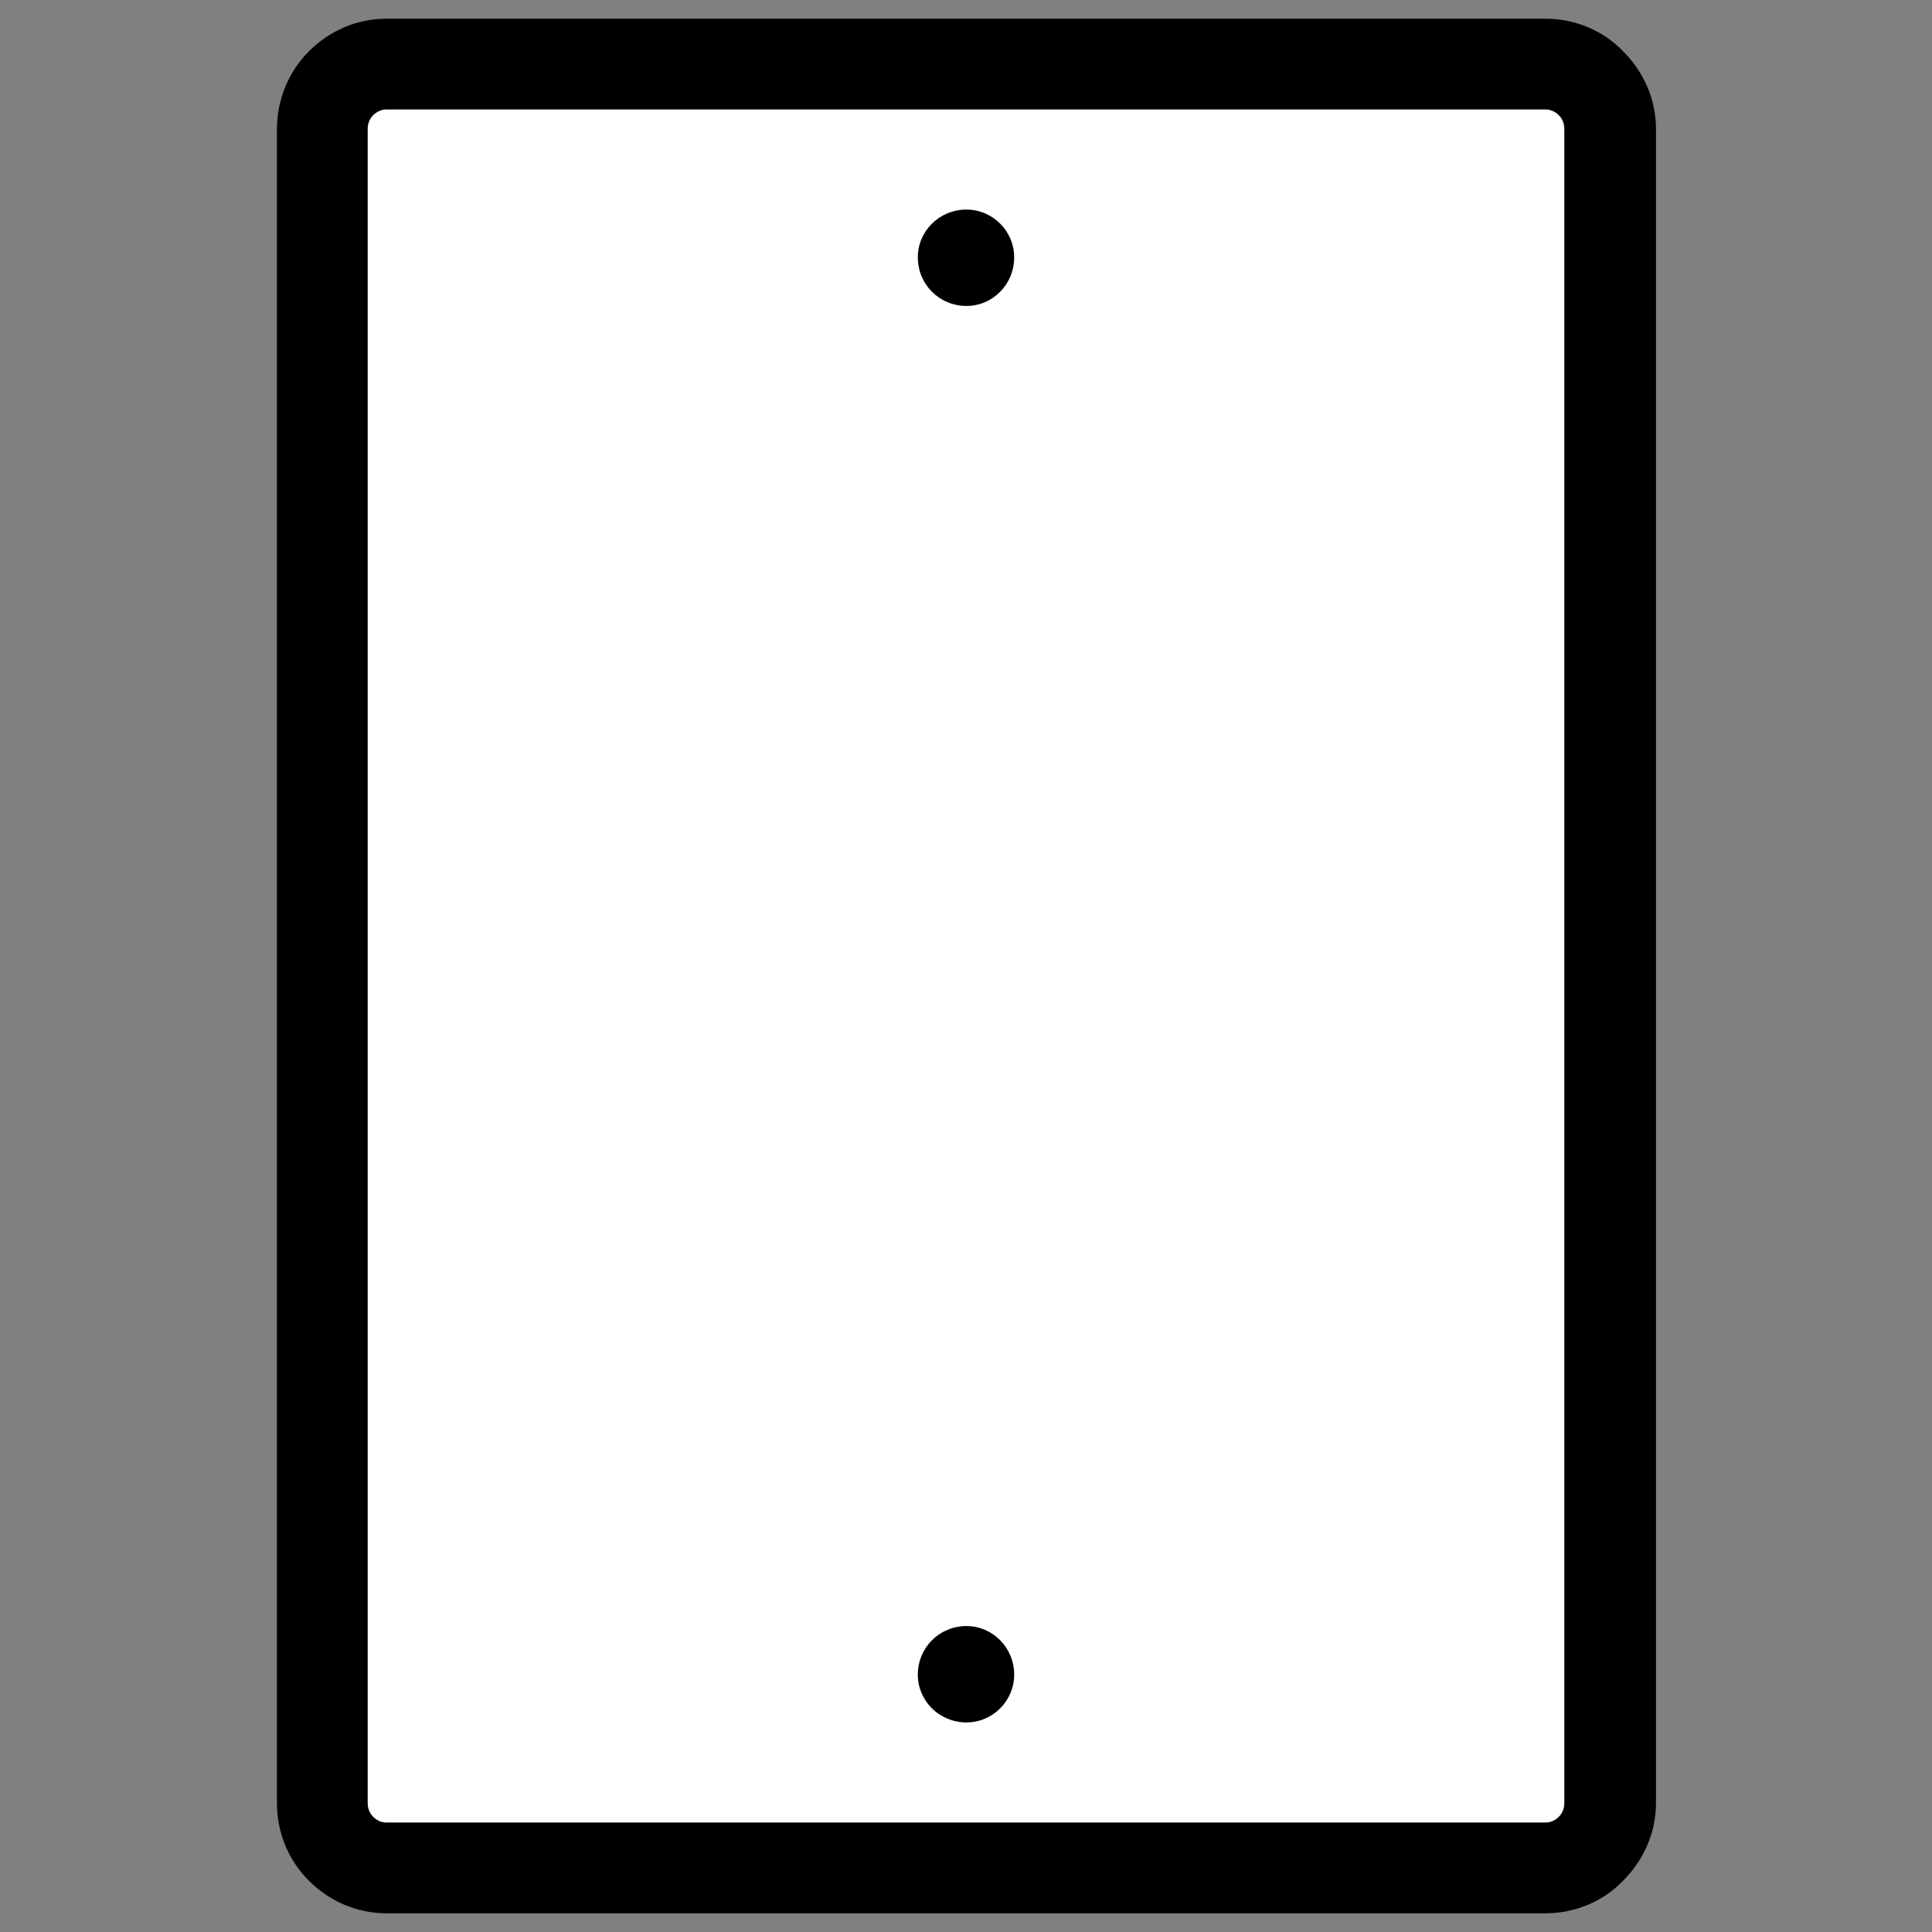
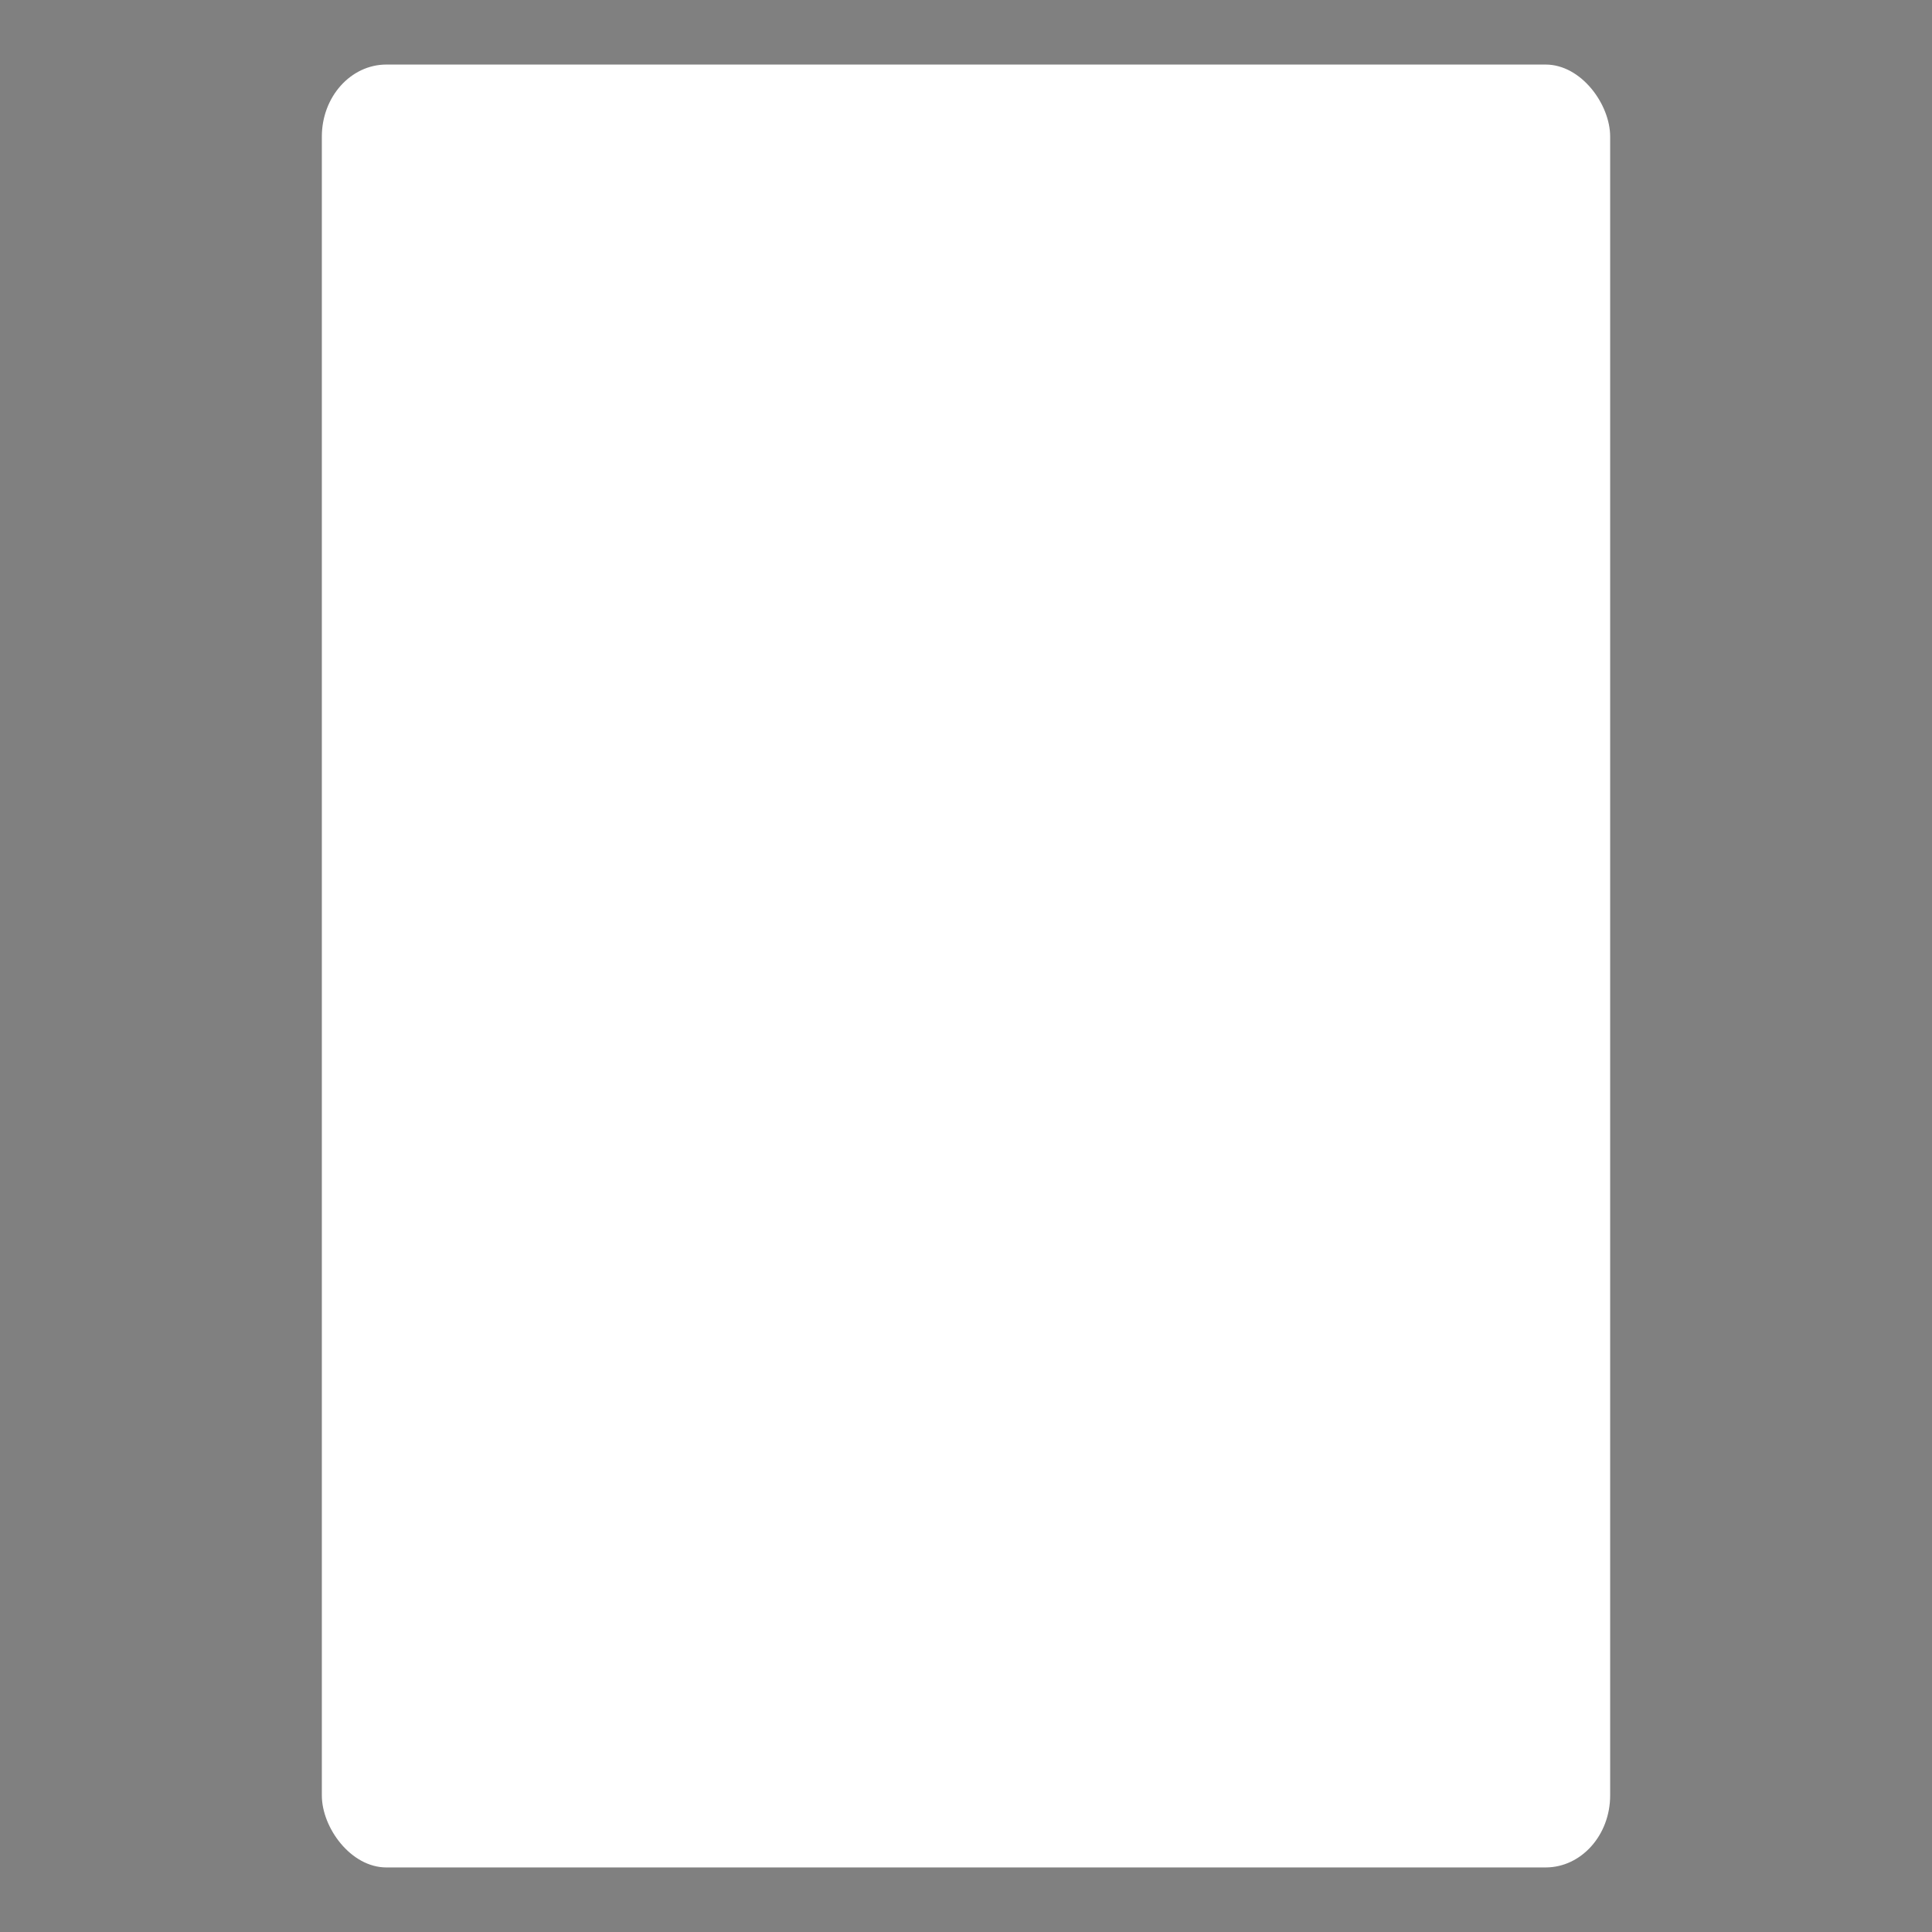
<svg xmlns="http://www.w3.org/2000/svg" xml:space="preserve" width="256px" height="256px" version="1.1" style="shape-rendering:geometricPrecision; text-rendering:geometricPrecision; image-rendering:optimizeQuality; fill-rule:evenodd; clip-rule:evenodd" viewBox="0 0 20.65 20.65">
  <rect x="0" y="0" width="20.65" height="20.65" fill="#808080" stroke="none" />
  <defs>
    <style type="text/css">
   
    .fil0 {fill:none}
    .fil1 {fill:white}
    .fil2 {fill:black;fill-rule:nonzero}
   
  </style>
  </defs>
  <g id="Layer_x0020_1">
    <g id="icon-s2-v">
      <rect class="fil0" width="20.65" height="20.65" />
      <rect class="fil1" x="3.44" y="0.69" width="13.77" height="19.27" rx="0.69" ry="0.77" />
-       <path class="fil2" d="M4.13 0.2l12.39 0c0.32,0 0.62,0.13 0.83,0.35 0.21,0.21 0.35,0.5 0.35,0.83l0 17.89c0,0.33 -0.14,0.62 -0.35,0.83 -0.21,0.22 -0.51,0.35 -0.83,0.35l-12.39 0c-0.32,0 -0.61,-0.13 -0.83,-0.35l0 0c-0.21,-0.21 -0.34,-0.5 -0.34,-0.83l0 -17.89c0,-0.32 0.13,-0.62 0.34,-0.83l0 0c0.22,-0.22 0.51,-0.35 0.83,-0.35zm12.39 0.97l-12.39 0c-0.06,0 -0.11,0.03 -0.14,0.06l0 0c-0.04,0.04 -0.06,0.09 -0.06,0.15l0 17.89c0,0.06 0.02,0.11 0.06,0.15l0 0c0.03,0.03 0.08,0.06 0.14,0.06l12.39 0c0.06,0 0.11,-0.03 0.14,-0.06l0 0c0.04,-0.04 0.06,-0.09 0.06,-0.15l0 -17.89c0,-0.06 -0.02,-0.11 -0.06,-0.15l0 0c-0.03,-0.03 -0.08,-0.06 -0.14,-0.06zm-6.19 1.07c0.28,0 0.51,0.23 0.51,0.51 0,0.29 -0.23,0.52 -0.51,0.52 -0.29,0 -0.52,-0.23 -0.52,-0.52 0,-0.28 0.23,-0.51 0.52,-0.51zm0 15.14c0.28,0 0.51,0.23 0.51,0.52 0,0.28 -0.23,0.51 -0.51,0.51 -0.29,0 -0.52,-0.23 -0.52,-0.51 0,-0.29 0.23,-0.52 0.52,-0.52z" />
    </g>
  </g>
</svg>